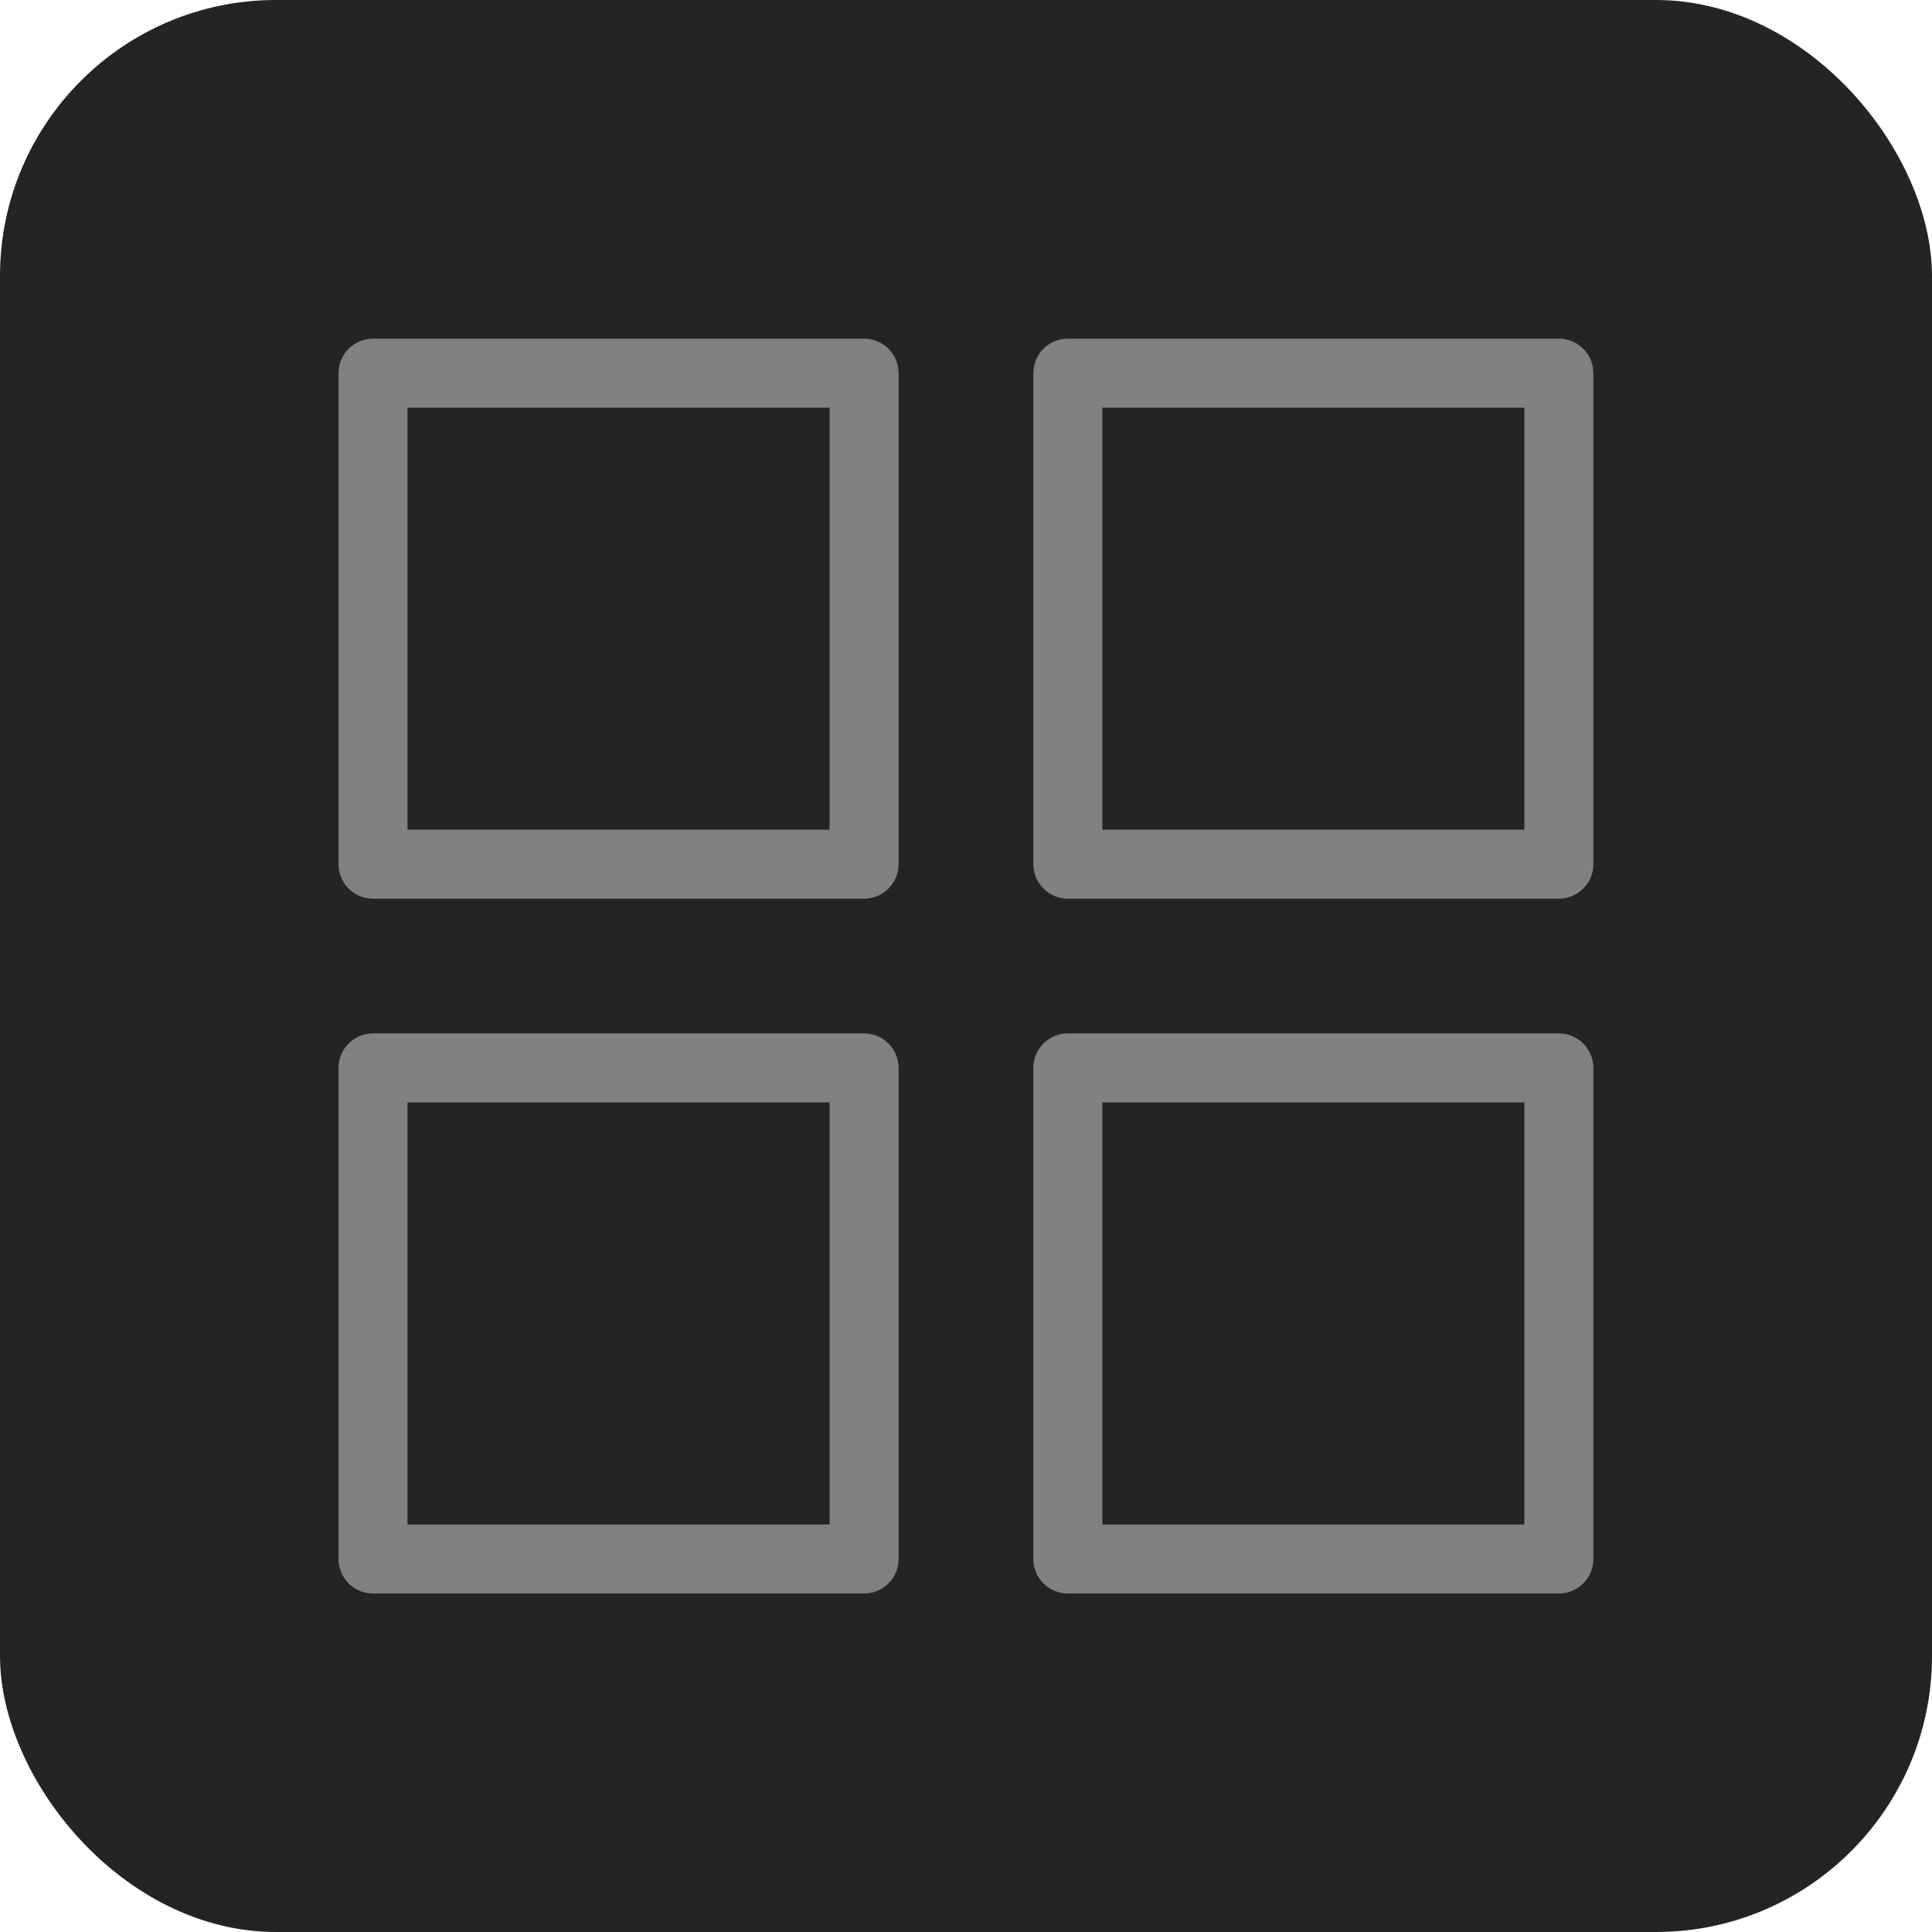
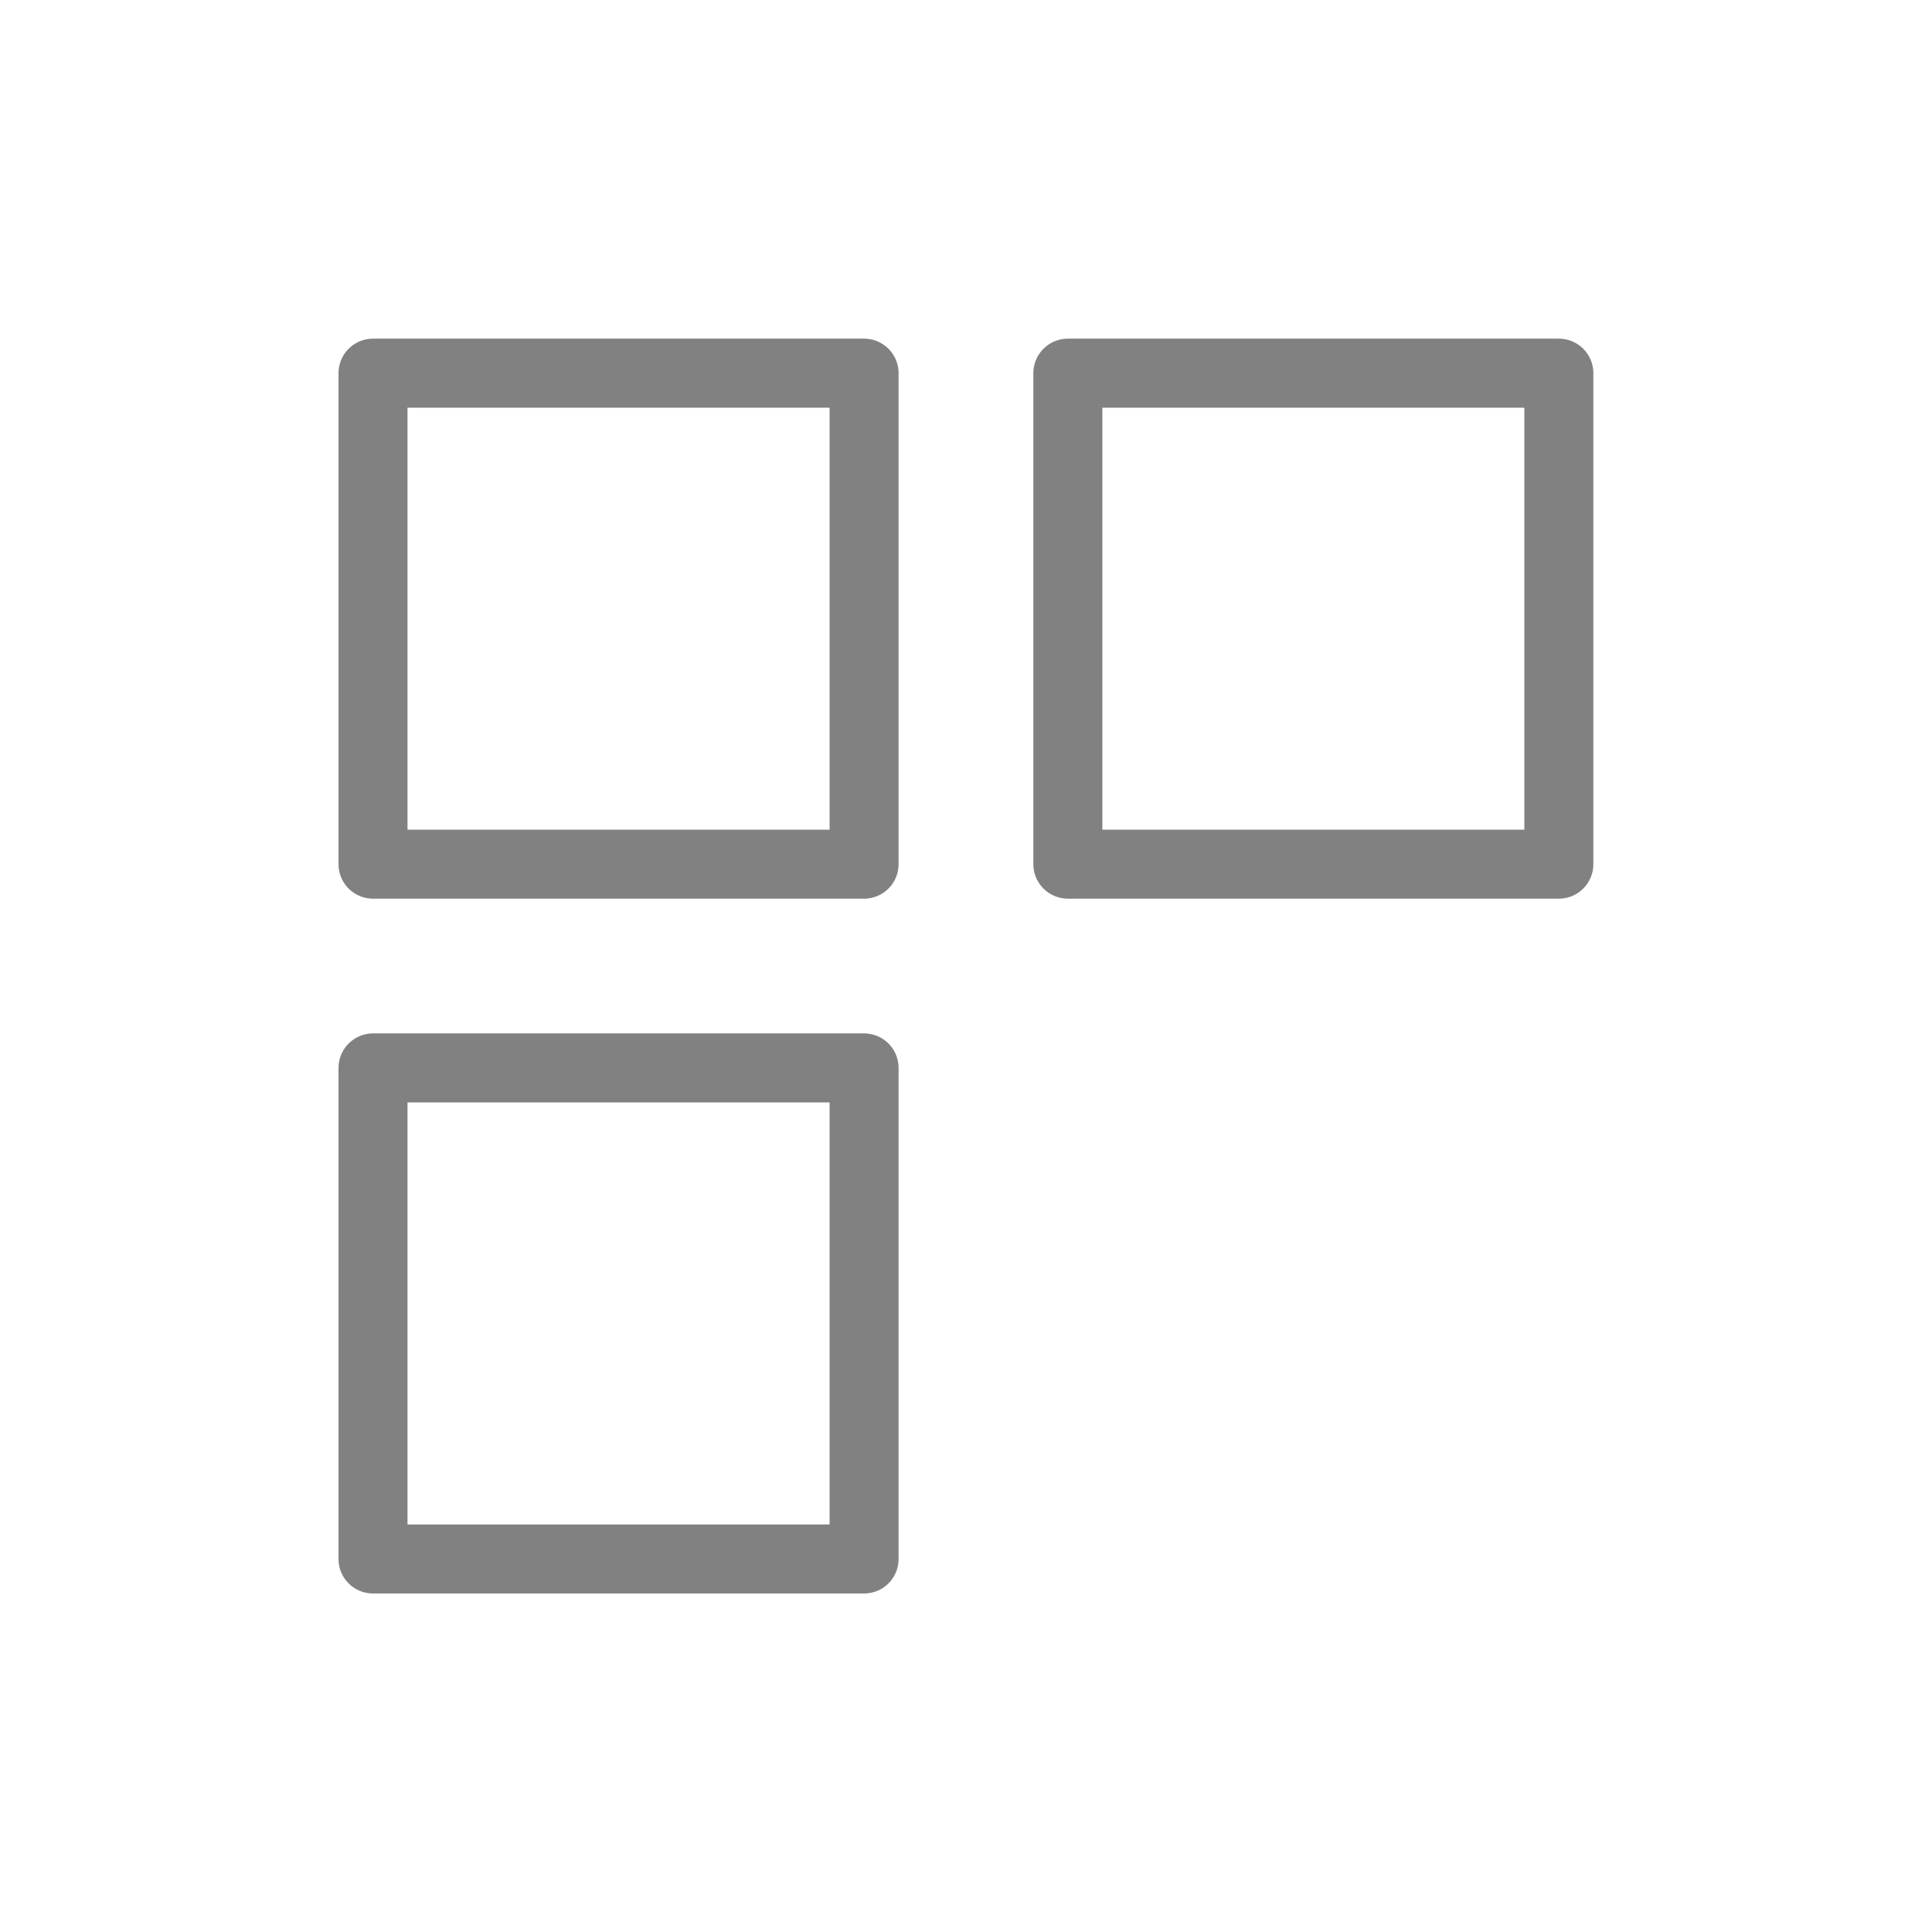
<svg xmlns="http://www.w3.org/2000/svg" width="28" height="28" viewBox="0 0 28 28" fill="none">
-   <rect width="28" height="28" rx="4" fill="#242424" />
  <path d="M5.406 5.408H12.523V12.524H5.406V5.408Z" stroke="#818181" stroke-miterlimit="10" stroke-linecap="round" stroke-linejoin="round" />
  <path d="M5.406 15.477H12.523V22.594H5.406V15.477Z" stroke="#818181" stroke-miterlimit="10" stroke-linecap="round" stroke-linejoin="round" />
  <path d="M15.476 5.408H22.592V12.524H15.476V5.408Z" stroke="#818181" stroke-miterlimit="10" stroke-linecap="round" stroke-linejoin="round" />
-   <path d="M15.476 15.477H22.592V22.594H15.476V15.477Z" stroke="#818181" stroke-miterlimit="10" stroke-linecap="round" stroke-linejoin="round" />
</svg>